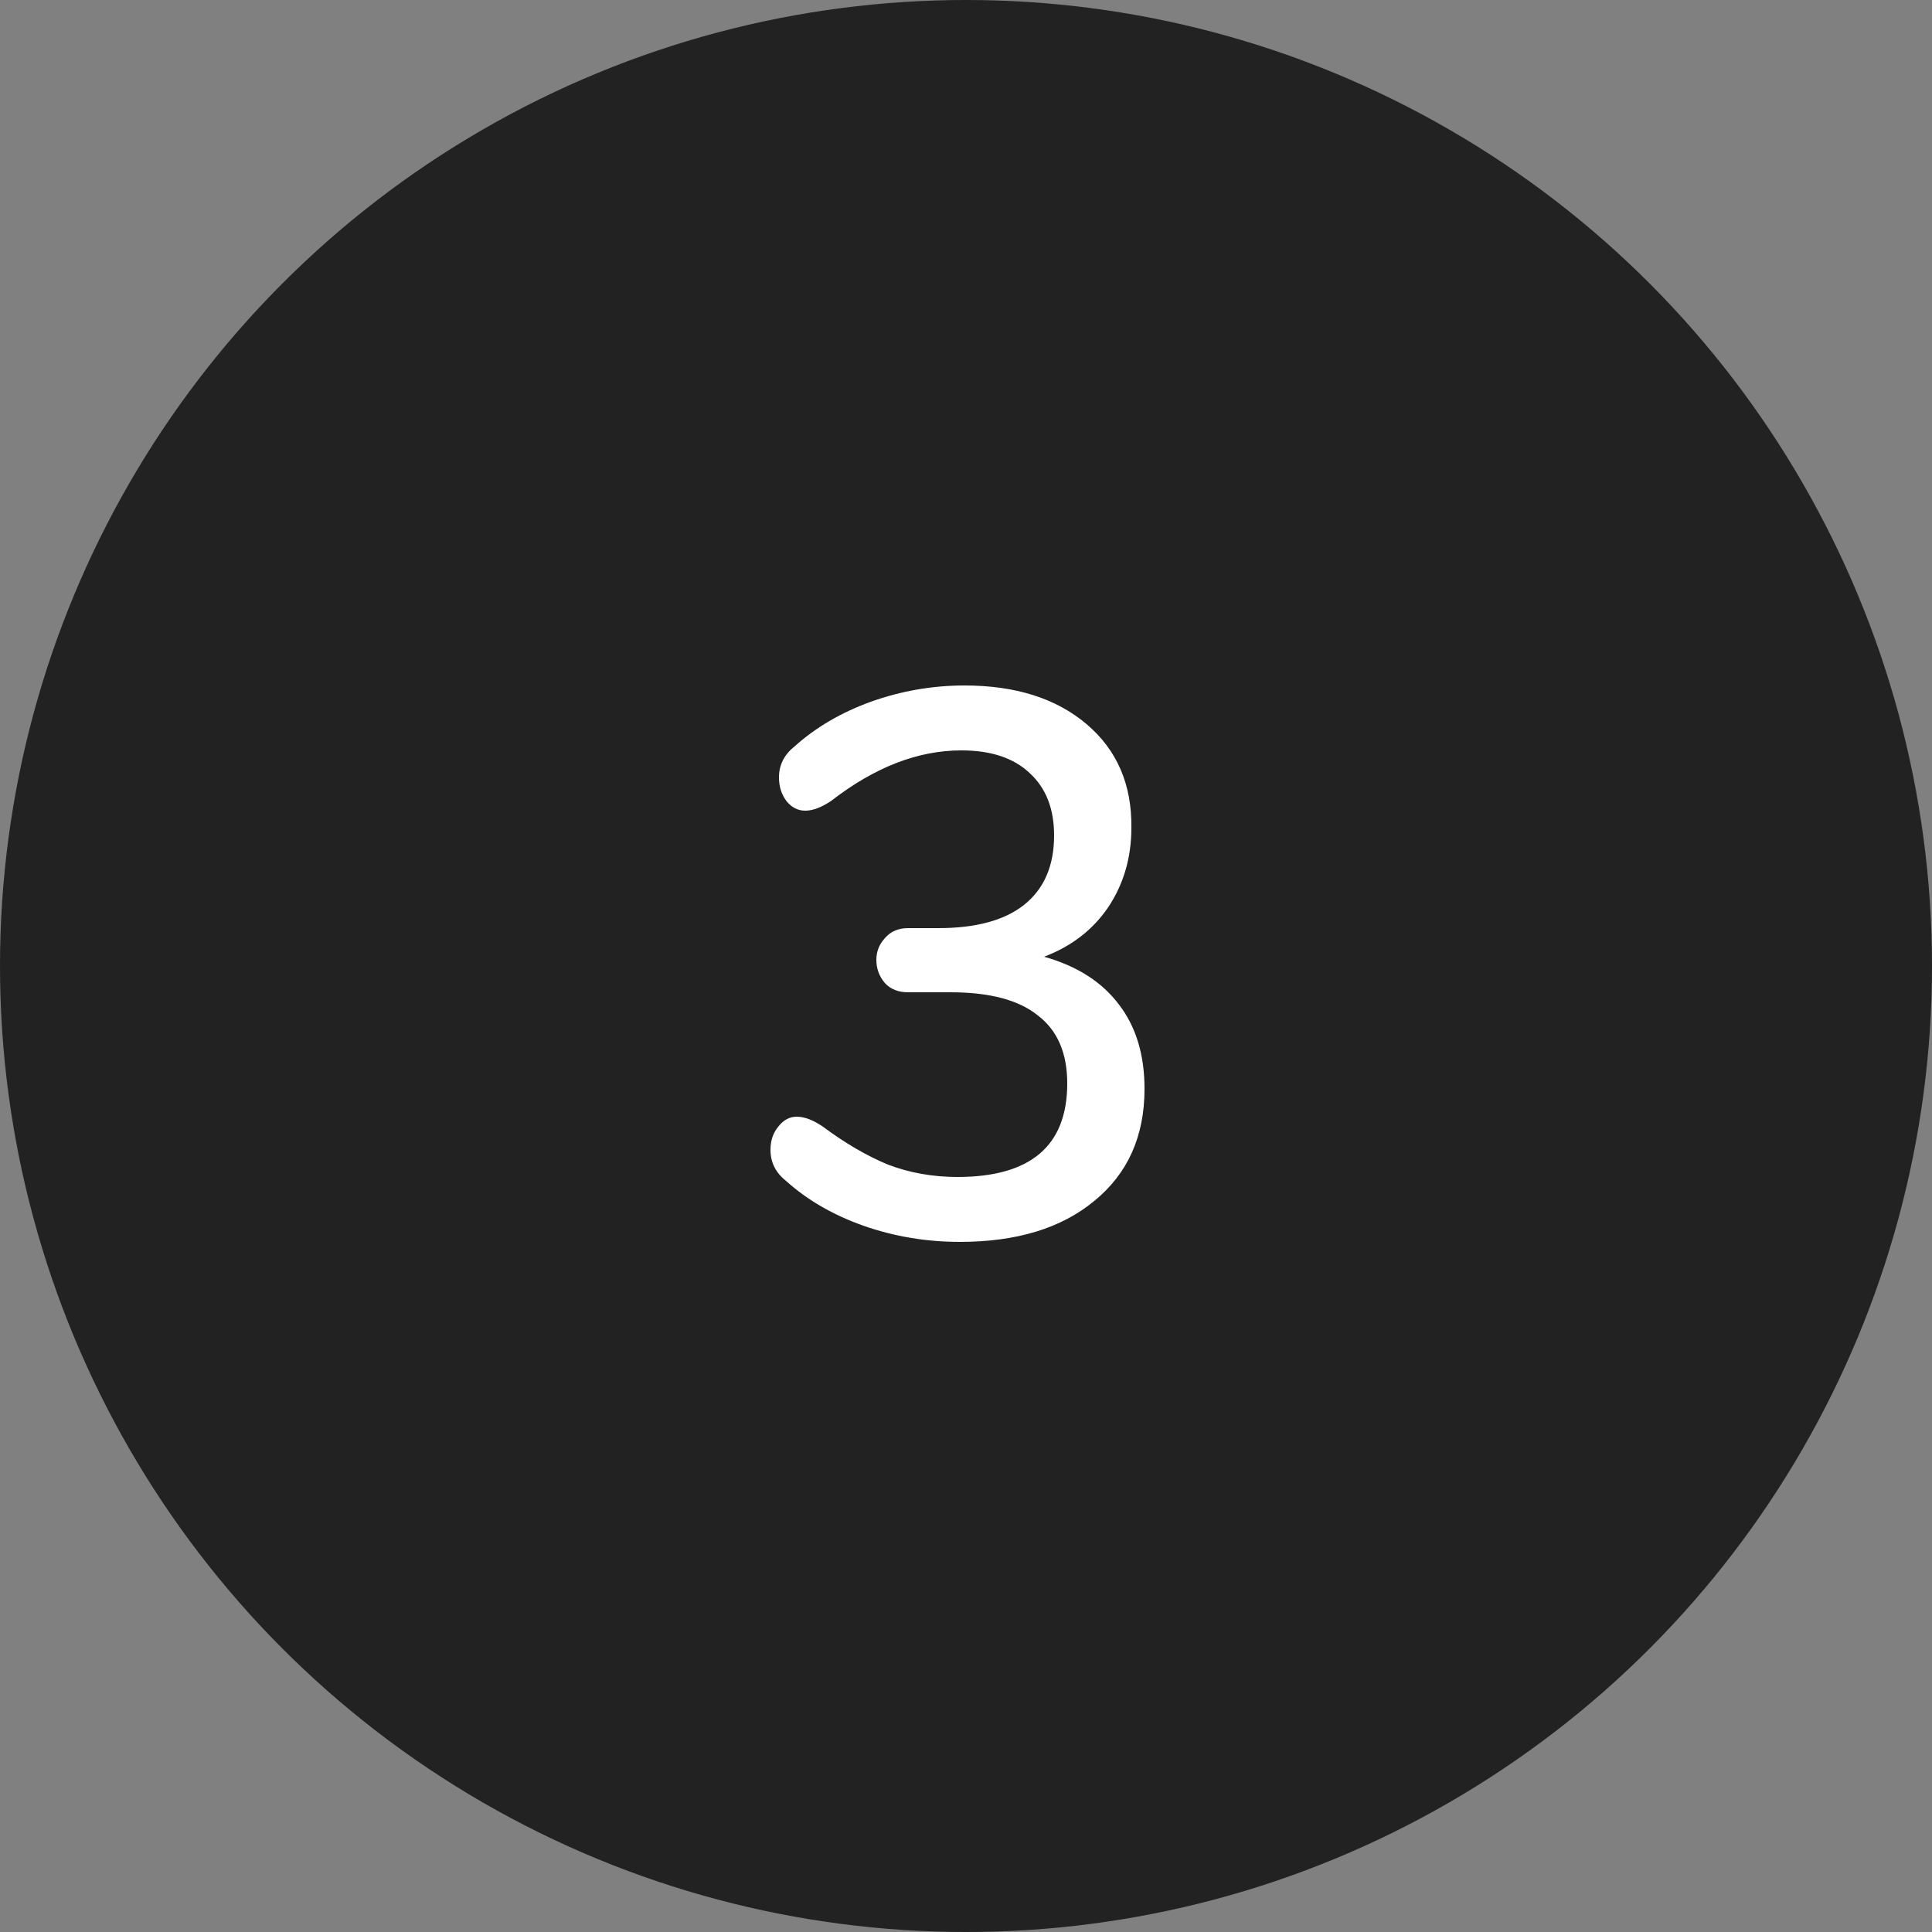
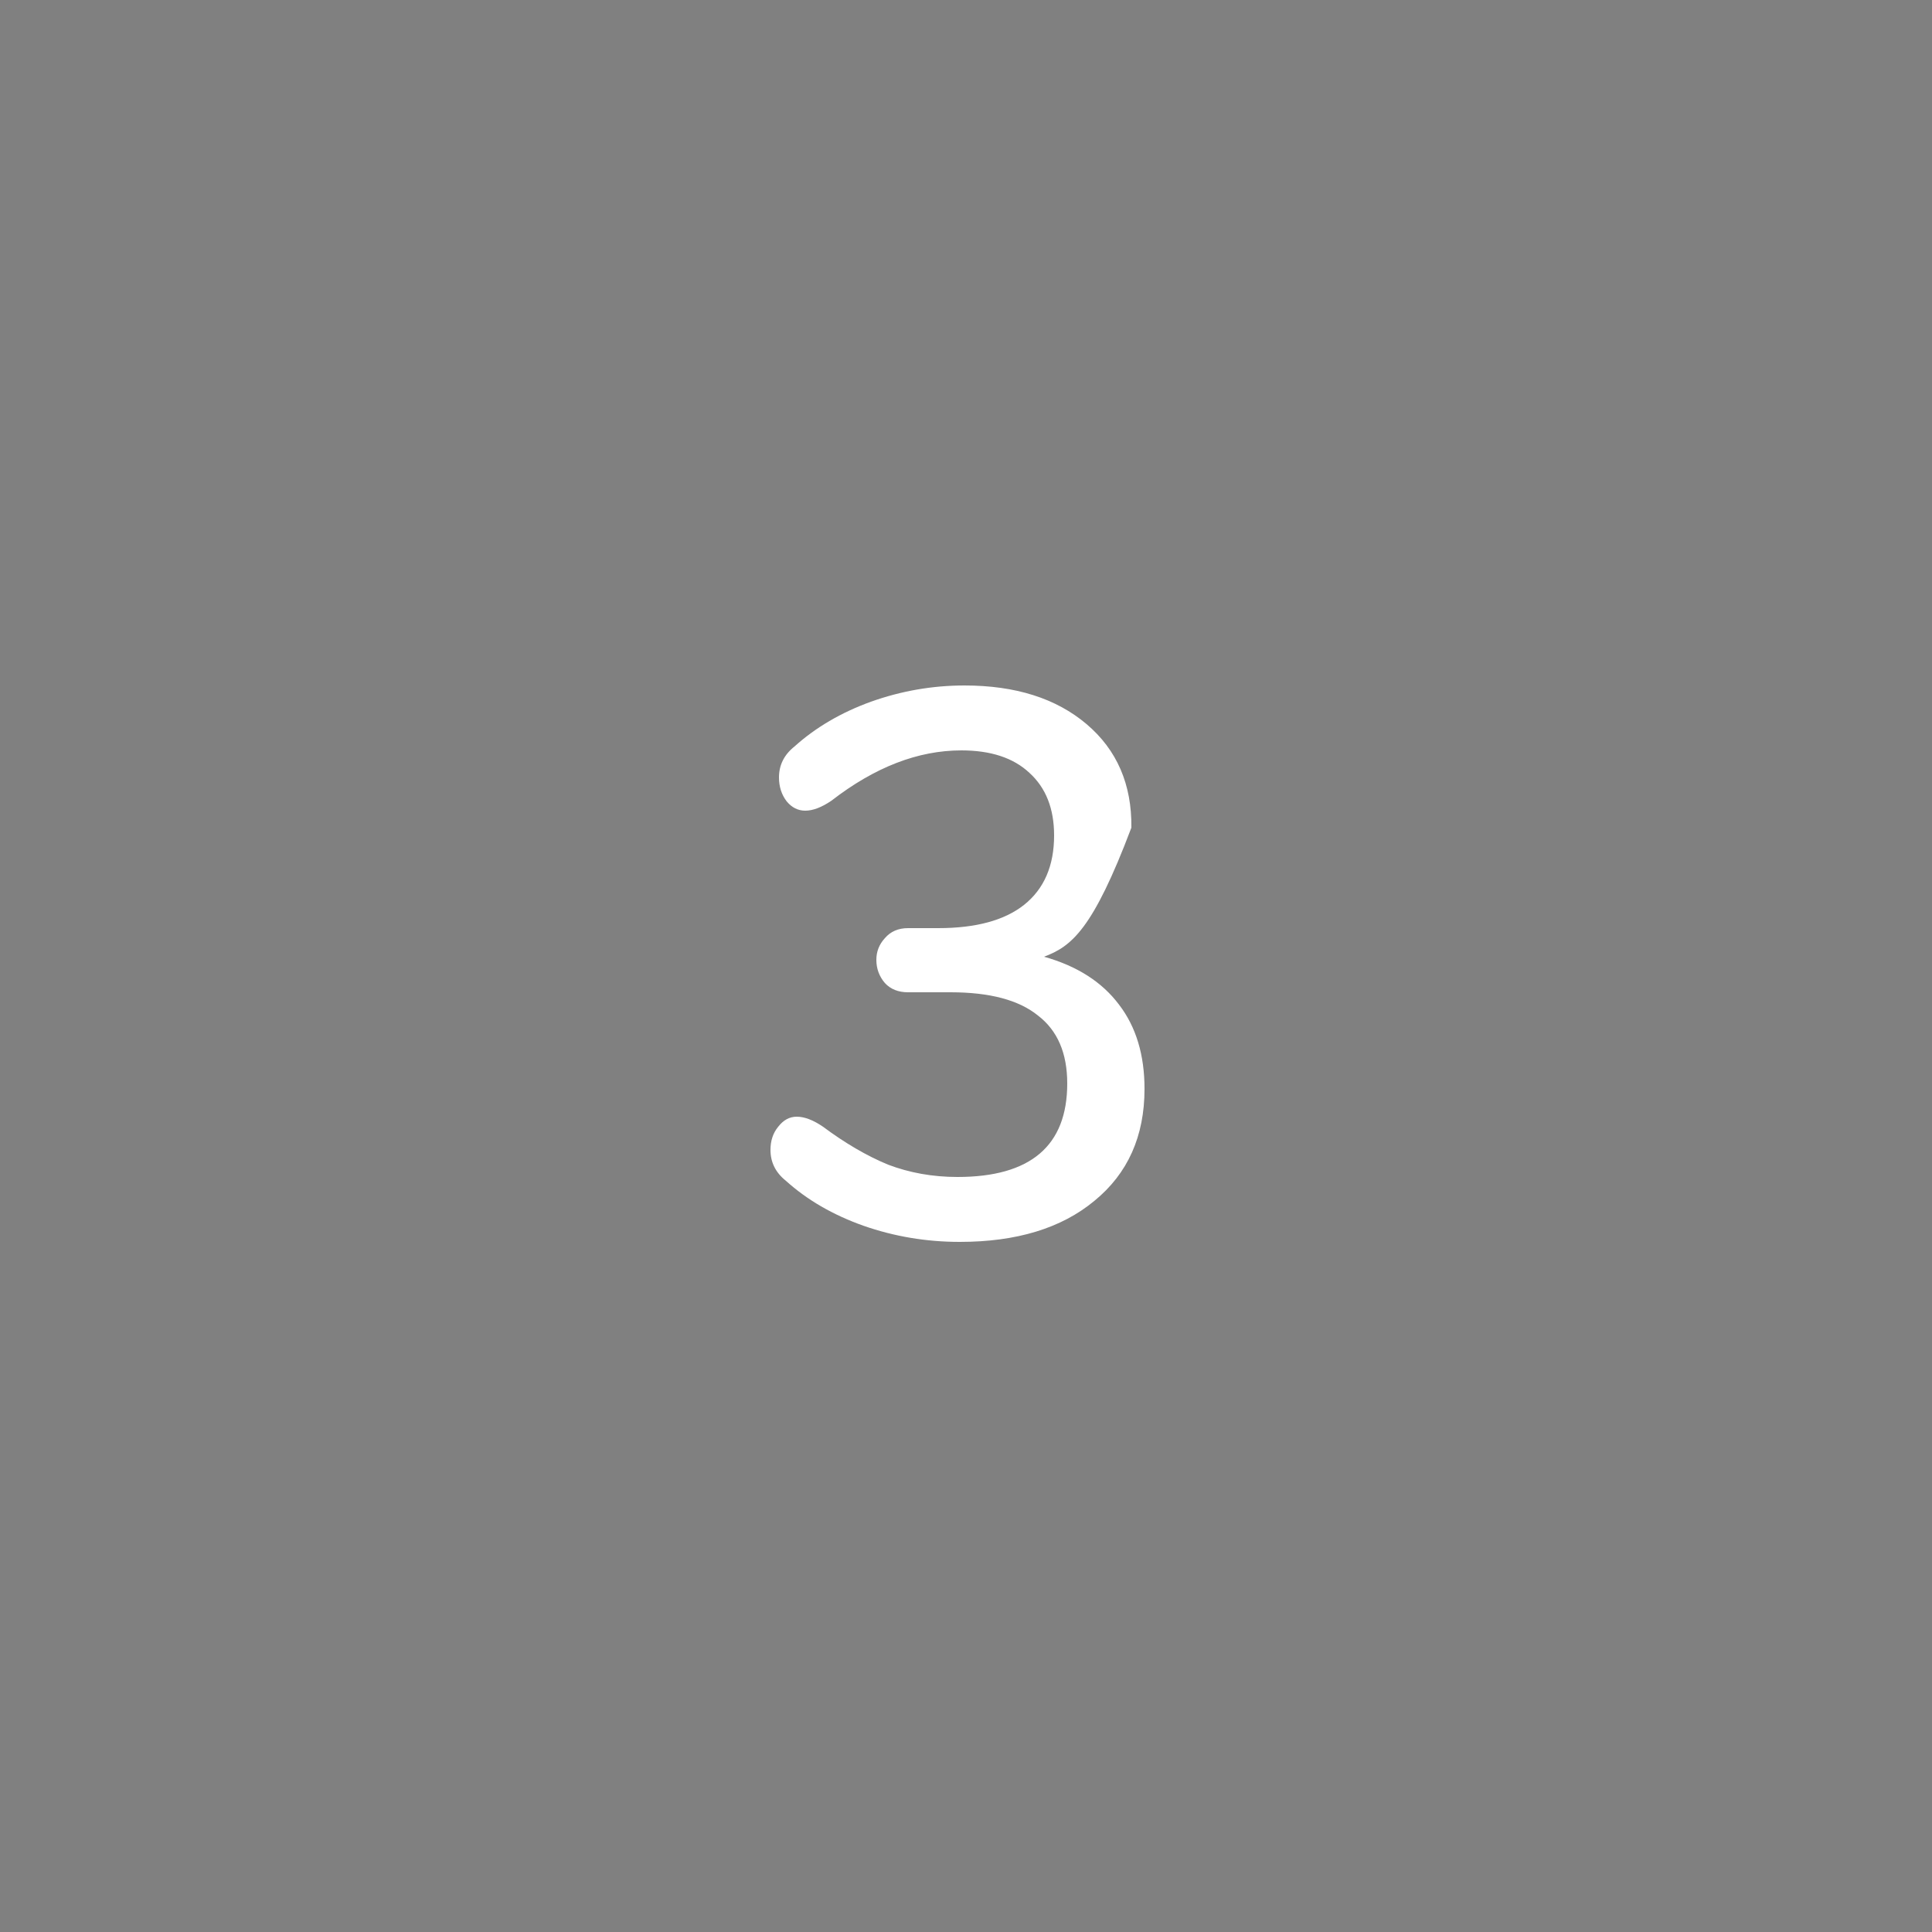
<svg xmlns="http://www.w3.org/2000/svg" width="50" height="50" viewBox="0 0 50 50" fill="none">
  <rect x="0" y="0" width="50" height="50" fill="#808080" stroke="none" />
-   <circle cx="25" cy="25" r="25" fill="#222222" />
-   <path d="M27.02 24.76C27.873 25 28.52 25.413 28.96 26C29.4 26.573 29.62 27.3 29.62 28.18C29.62 29.407 29.187 30.373 28.32 31.08C27.467 31.787 26.307 32.14 24.84 32.14C23.973 32.14 23.14 32 22.34 31.72C21.553 31.44 20.887 31.053 20.34 30.56C20.073 30.347 19.94 30.08 19.94 29.76C19.94 29.52 20.007 29.32 20.14 29.16C20.273 28.987 20.433 28.9 20.62 28.9C20.82 28.9 21.047 28.987 21.3 29.16C21.873 29.587 22.433 29.913 22.98 30.14C23.54 30.353 24.14 30.46 24.78 30.46C26.673 30.46 27.62 29.653 27.62 28.04C27.62 27.253 27.367 26.667 26.86 26.28C26.367 25.88 25.613 25.68 24.6 25.68H23.5C23.247 25.68 23.047 25.6 22.9 25.44C22.753 25.267 22.68 25.067 22.68 24.84C22.68 24.627 22.753 24.44 22.9 24.28C23.047 24.107 23.247 24.02 23.5 24.02H24.28C25.253 24.02 25.993 23.82 26.5 23.42C27.02 23.007 27.28 22.407 27.28 21.62C27.28 20.927 27.067 20.387 26.64 20C26.227 19.613 25.64 19.42 24.88 19.42C23.76 19.42 22.64 19.853 21.52 20.72C21.267 20.893 21.04 20.98 20.84 20.98C20.653 20.98 20.493 20.9 20.36 20.74C20.227 20.567 20.16 20.36 20.16 20.12C20.16 19.8 20.293 19.533 20.56 19.32C21.107 18.827 21.767 18.44 22.54 18.16C23.327 17.88 24.133 17.74 24.96 17.74C26.28 17.74 27.333 18.073 28.12 18.74C28.907 19.407 29.293 20.3 29.28 21.42C29.28 22.193 29.08 22.88 28.68 23.48C28.28 24.067 27.727 24.493 27.02 24.76Z" fill="white" />
+   <path d="M27.02 24.76C27.873 25 28.52 25.413 28.96 26C29.4 26.573 29.62 27.3 29.62 28.18C29.62 29.407 29.187 30.373 28.32 31.08C27.467 31.787 26.307 32.14 24.84 32.14C23.973 32.14 23.14 32 22.34 31.72C21.553 31.44 20.887 31.053 20.34 30.56C20.073 30.347 19.94 30.08 19.94 29.76C19.94 29.52 20.007 29.32 20.14 29.16C20.273 28.987 20.433 28.9 20.62 28.9C20.82 28.9 21.047 28.987 21.3 29.16C21.873 29.587 22.433 29.913 22.98 30.14C23.54 30.353 24.14 30.46 24.78 30.46C26.673 30.46 27.62 29.653 27.62 28.04C27.62 27.253 27.367 26.667 26.86 26.28C26.367 25.88 25.613 25.68 24.6 25.68H23.5C23.247 25.68 23.047 25.6 22.9 25.44C22.753 25.267 22.68 25.067 22.68 24.84C22.68 24.627 22.753 24.44 22.9 24.28C23.047 24.107 23.247 24.02 23.5 24.02H24.28C25.253 24.02 25.993 23.82 26.5 23.42C27.02 23.007 27.28 22.407 27.28 21.62C27.28 20.927 27.067 20.387 26.64 20C26.227 19.613 25.64 19.42 24.88 19.42C23.76 19.42 22.64 19.853 21.52 20.72C21.267 20.893 21.04 20.98 20.84 20.98C20.653 20.98 20.493 20.9 20.36 20.74C20.227 20.567 20.16 20.36 20.16 20.12C20.16 19.8 20.293 19.533 20.56 19.32C21.107 18.827 21.767 18.44 22.54 18.16C23.327 17.88 24.133 17.74 24.96 17.74C26.28 17.74 27.333 18.073 28.12 18.74C28.907 19.407 29.293 20.3 29.28 21.42C28.28 24.067 27.727 24.493 27.02 24.76Z" fill="white" />
</svg>